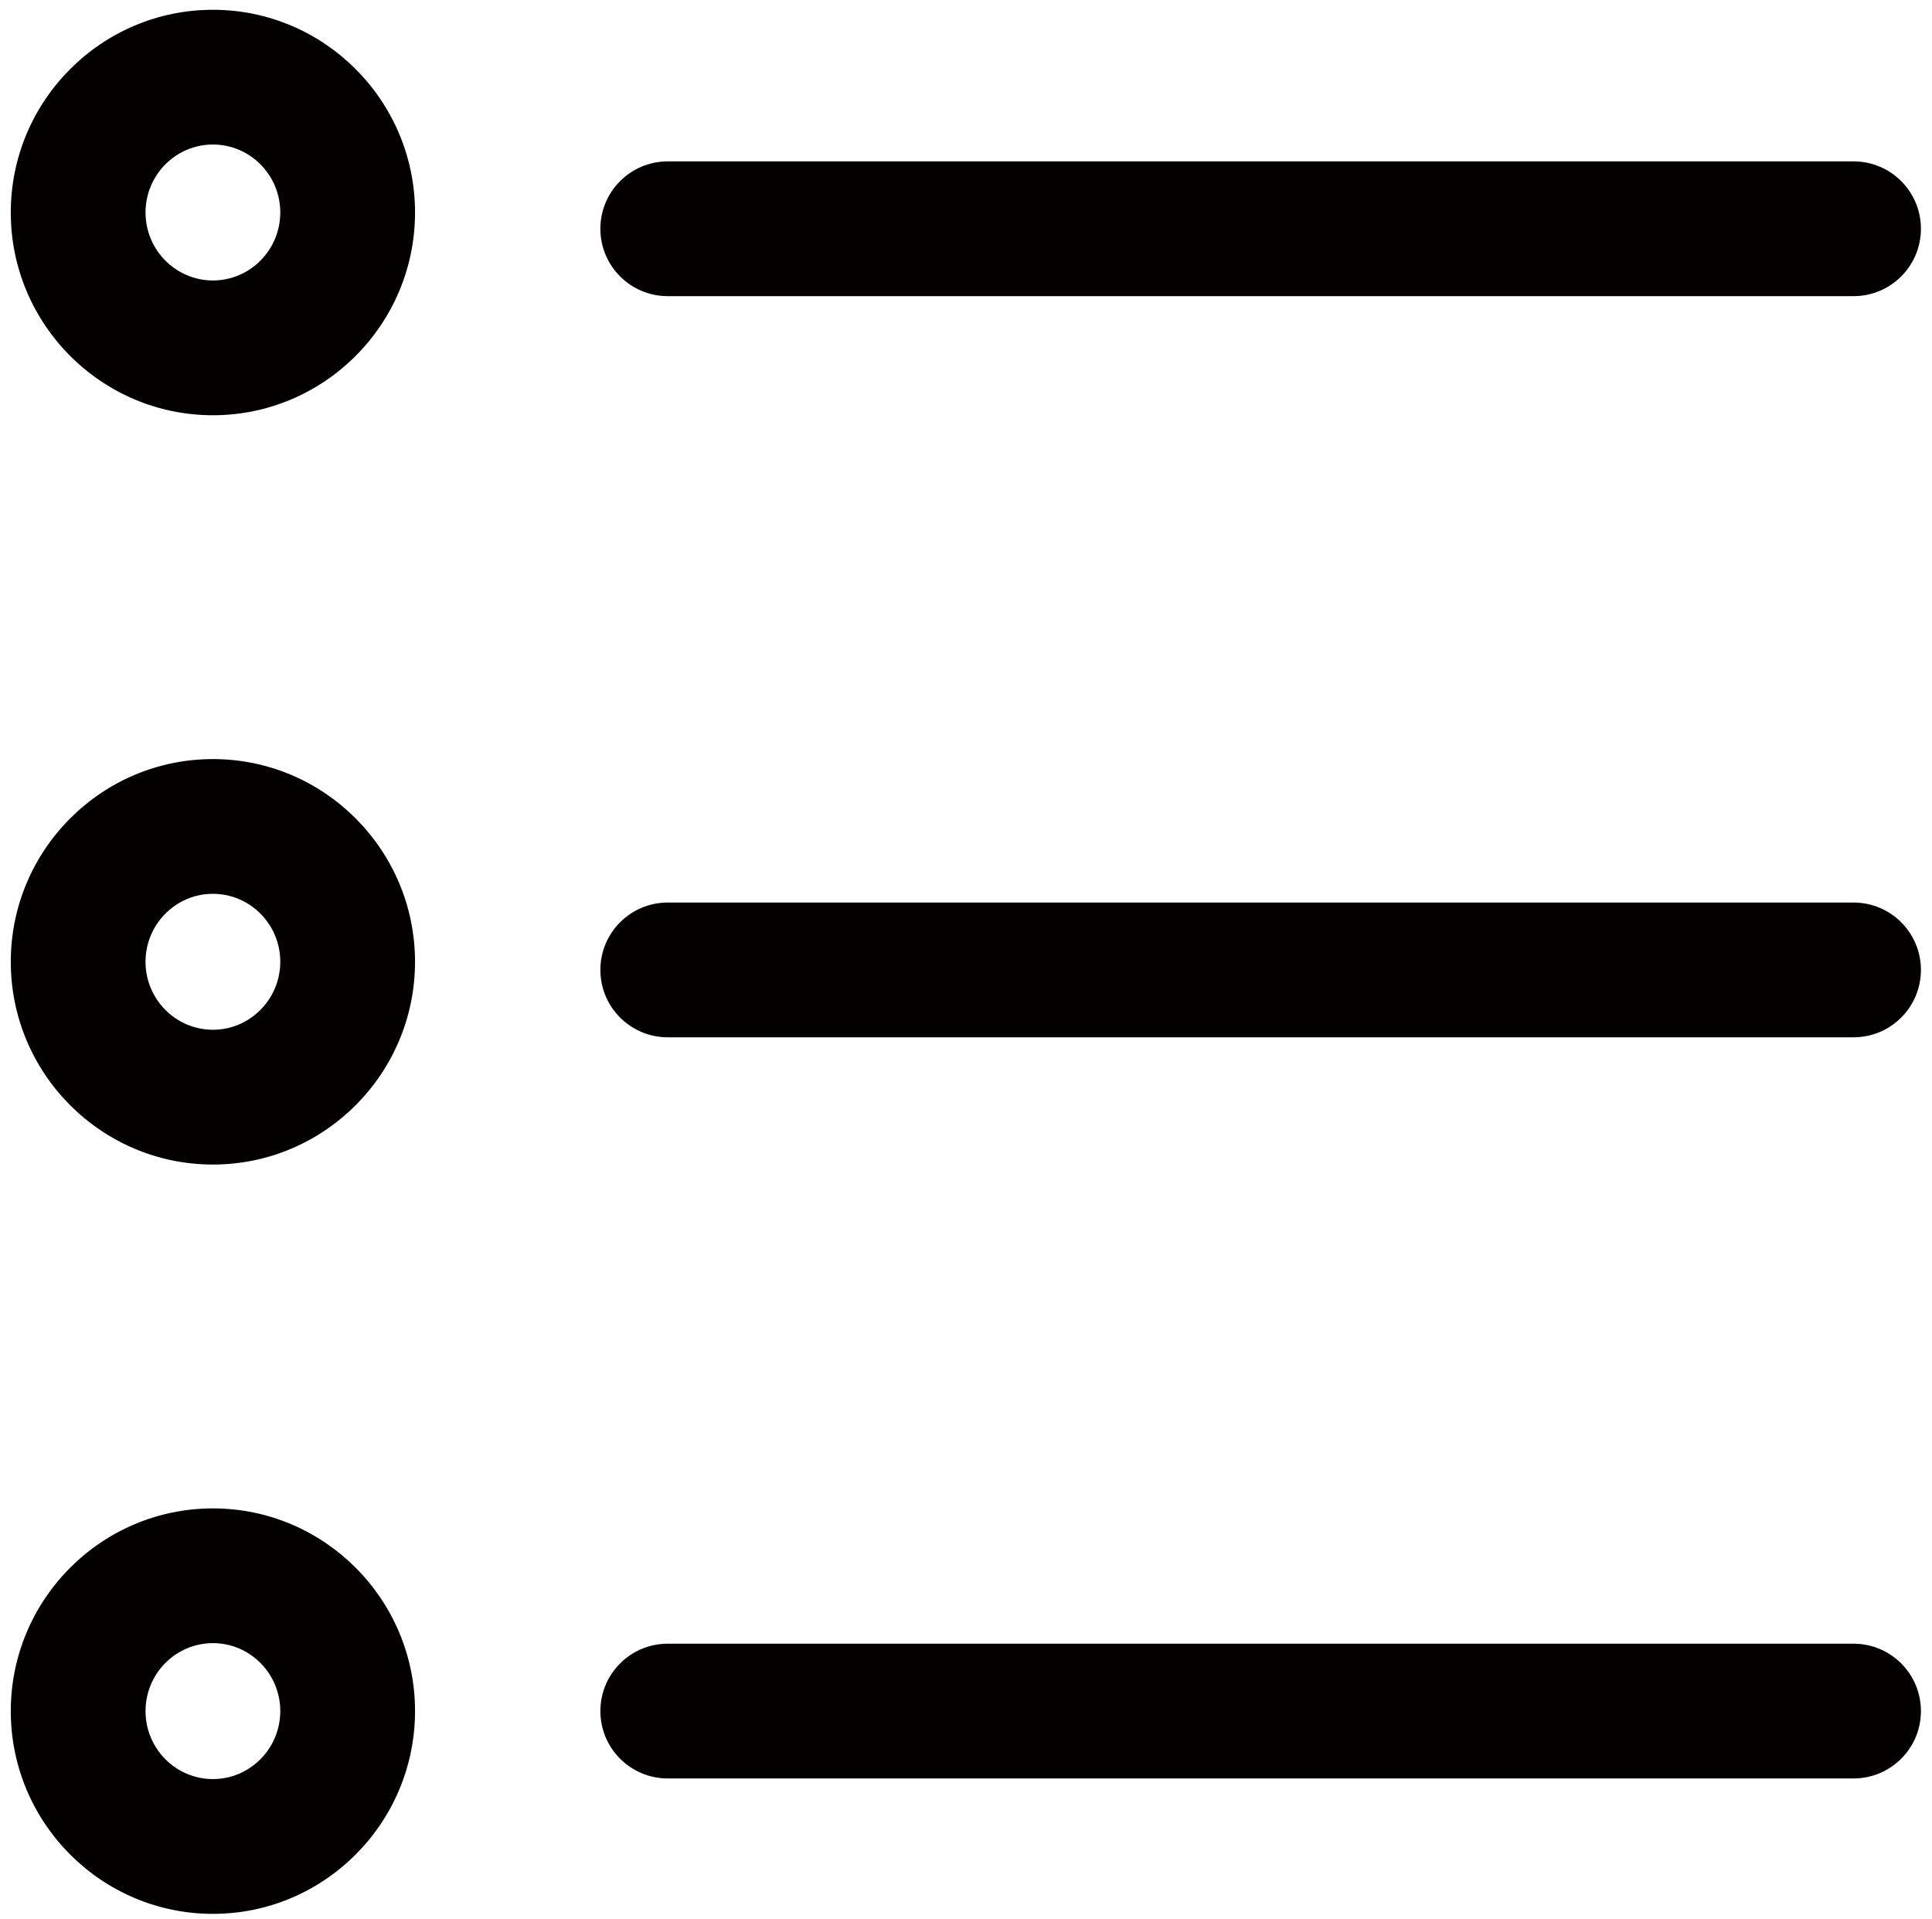
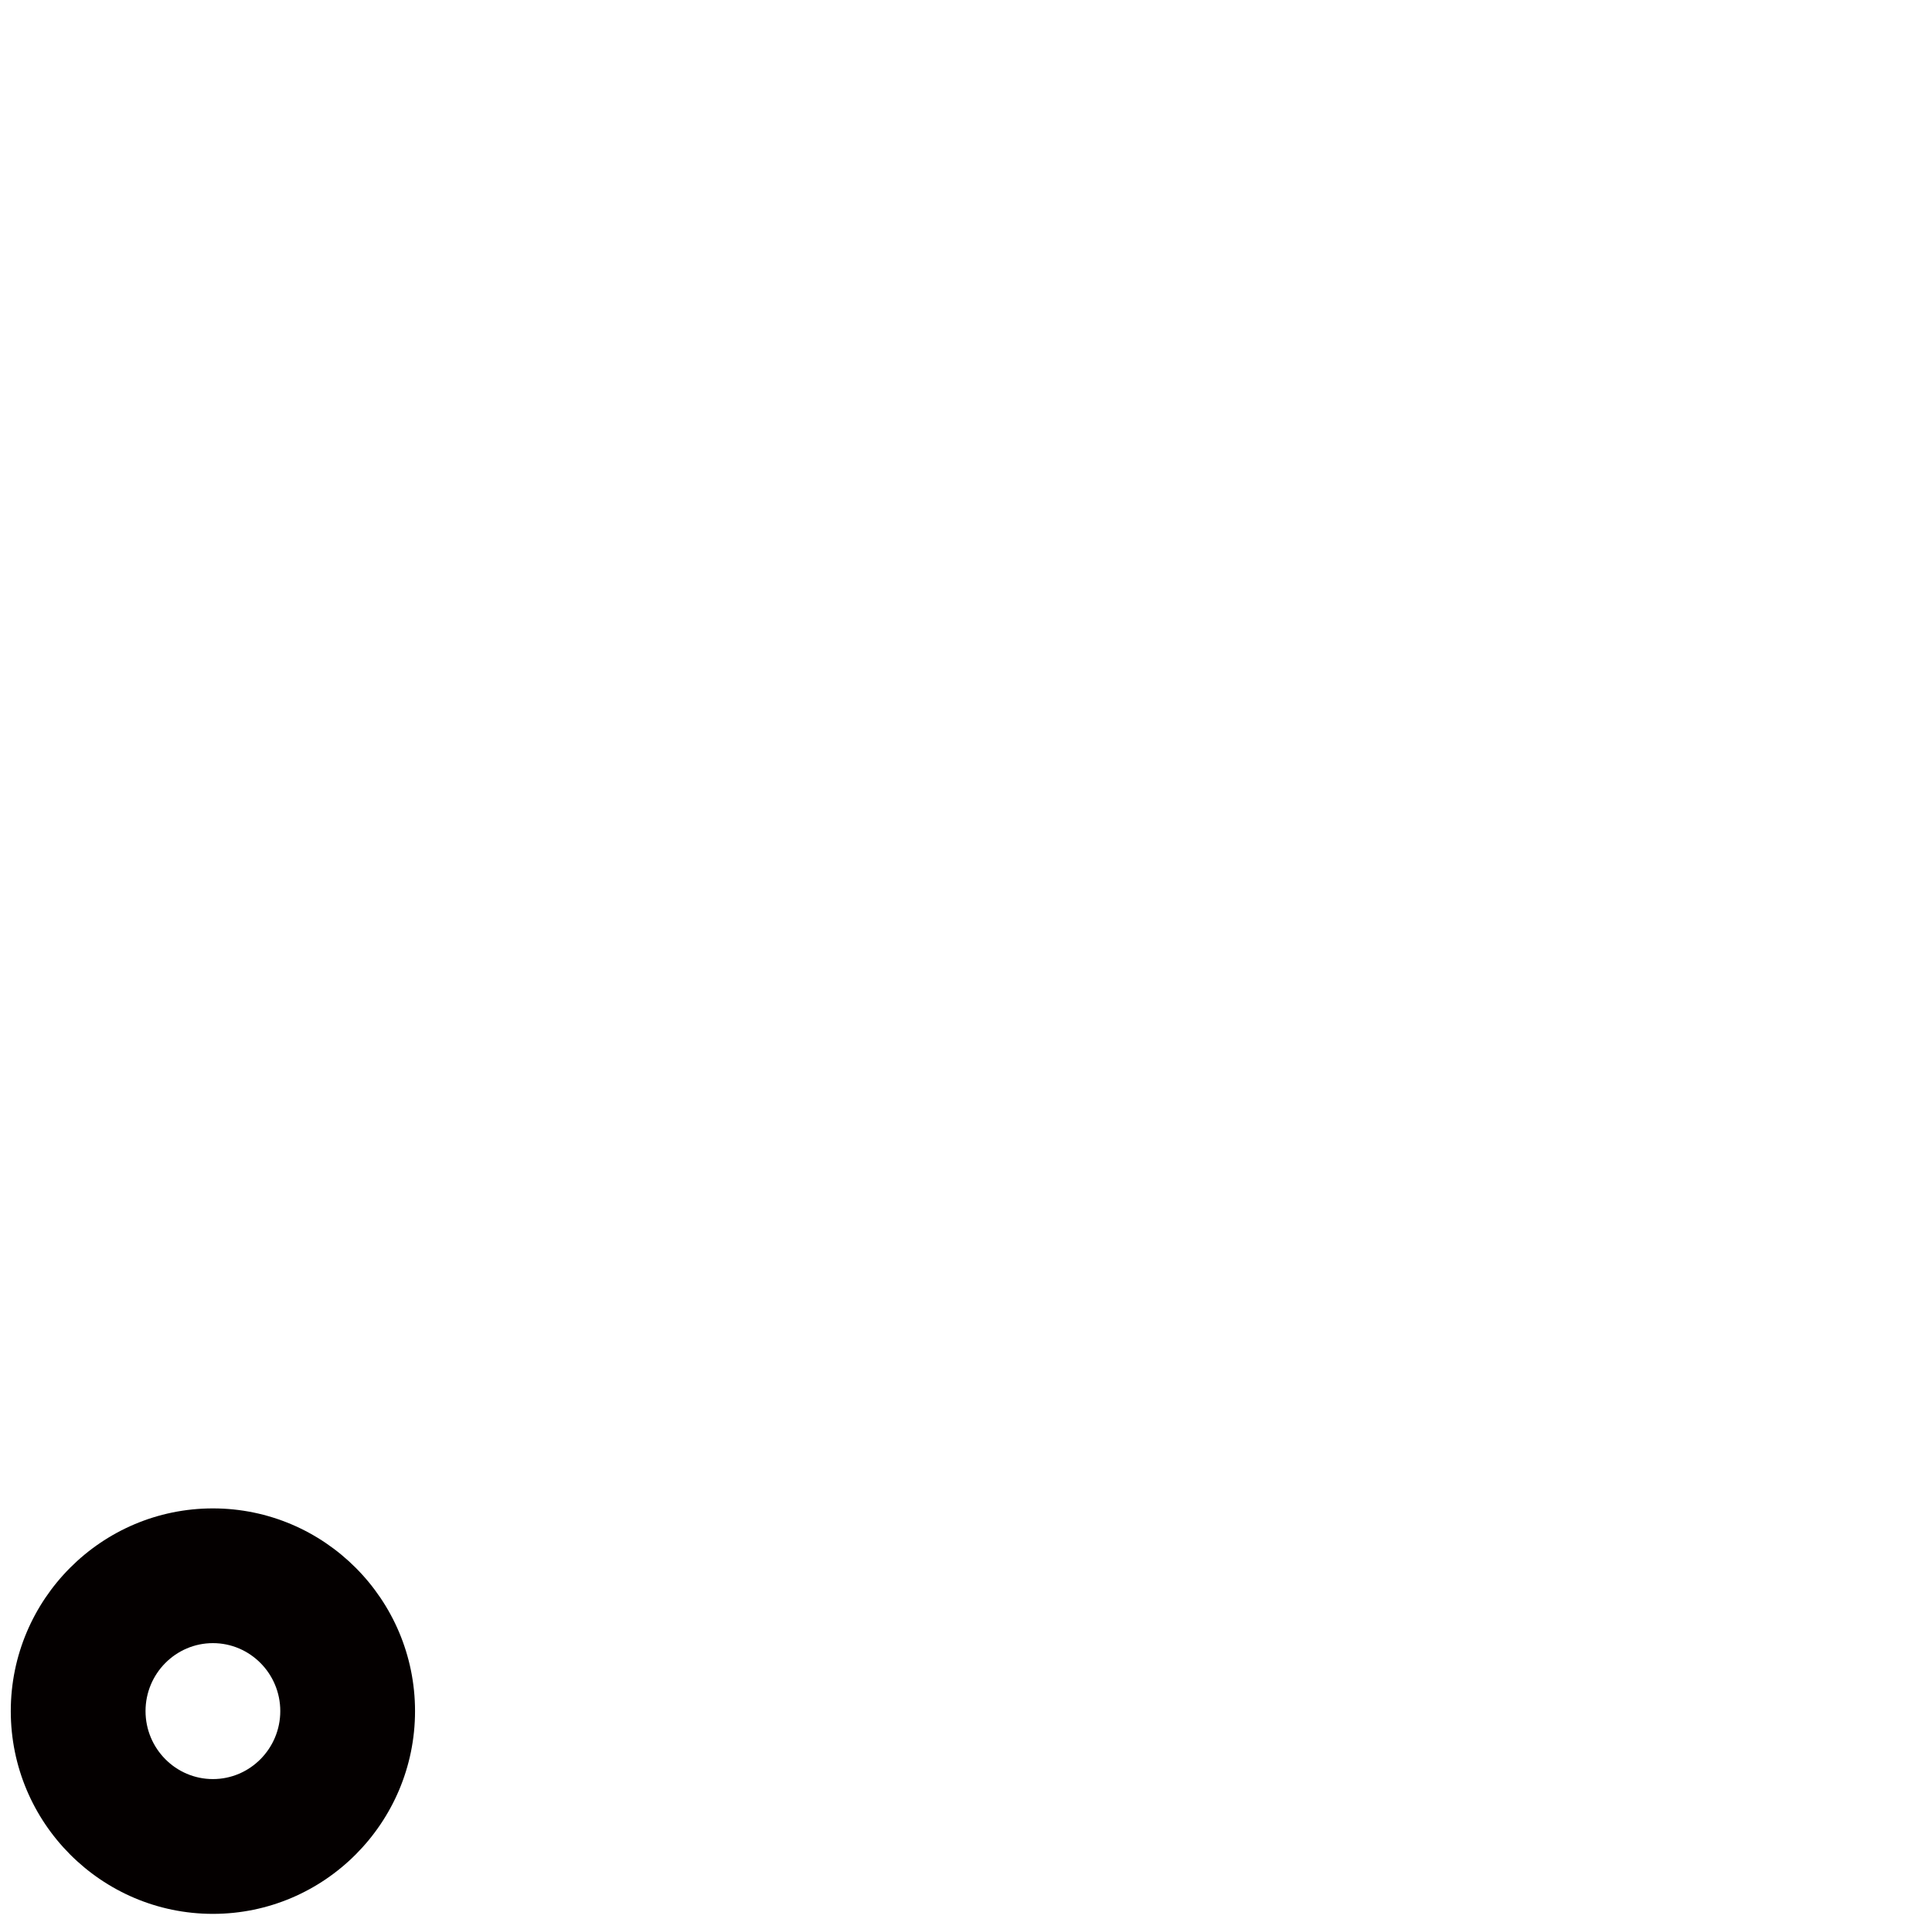
<svg xmlns="http://www.w3.org/2000/svg" version="1.1" id="Layer_1" x="0px" y="0px" width="71.688px" height="71.188px" viewBox="0 0 71.688 71.188" enable-background="new 0 0 71.688 71.188" xml:space="preserve">
  <g>
-     <path fill="#040000" d="M68.777,10.988h-44c-1.381,0-2.5-1.119-2.5-2.5s1.119-2.5,2.5-2.5h44c1.381,0,2.5,1.119,2.5,2.5   S70.158,10.988,68.777,10.988z" />
-   </g>
+     </g>
  <g>
-     <path fill="#040000" d="M68.777,38.487h-44c-1.381,0-2.5-1.119-2.5-2.5s1.119-2.5,2.5-2.5h44c1.381,0,2.5,1.119,2.5,2.5   S70.158,38.487,68.777,38.487z" />
-   </g>
+     </g>
  <g>
-     <path fill="#040000" d="M68.777,65.986h-44c-1.381,0-2.5-1.119-2.5-2.5s1.119-2.5,2.5-2.5h44c1.381,0,2.5,1.119,2.5,2.5   S70.158,65.986,68.777,65.986z" />
-   </g>
+     </g>
  <g>
-     <path fill="#040000" d="M7.9,15.407c-4.136,0-7.5-3.375-7.5-7.522s3.364-7.522,7.5-7.522s7.5,3.375,7.5,7.522   S12.036,15.407,7.9,15.407z M7.9,5.362c-1.378,0-2.5,1.131-2.5,2.522s1.122,2.522,2.5,2.522s2.5-1.131,2.5-2.522   S9.279,5.362,7.9,5.362z" />
-   </g>
+     </g>
  <g>
-     <path fill="#040000" d="M7.9,43.208c-4.136,0-7.5-3.375-7.5-7.522c0-4.148,3.364-7.522,7.5-7.522s7.5,3.375,7.5,7.522   C15.4,39.833,12.036,43.208,7.9,43.208z M7.9,33.163c-1.378,0-2.5,1.131-2.5,2.522c0,1.391,1.122,2.522,2.5,2.522   s2.5-1.132,2.5-2.522C10.4,34.294,9.279,33.163,7.9,33.163z" />
-   </g>
+     </g>
  <g>
    <path fill="#040000" d="M7.9,71.01c-4.136,0-7.5-3.375-7.5-7.523c0-4.147,3.364-7.521,7.5-7.521s7.5,3.374,7.5,7.521   C15.4,67.635,12.036,71.01,7.9,71.01z M7.9,60.965c-1.378,0-2.5,1.131-2.5,2.521c0,1.392,1.122,2.523,2.5,2.523   s2.5-1.132,2.5-2.523C10.4,62.096,9.279,60.965,7.9,60.965z" />
  </g>
</svg>